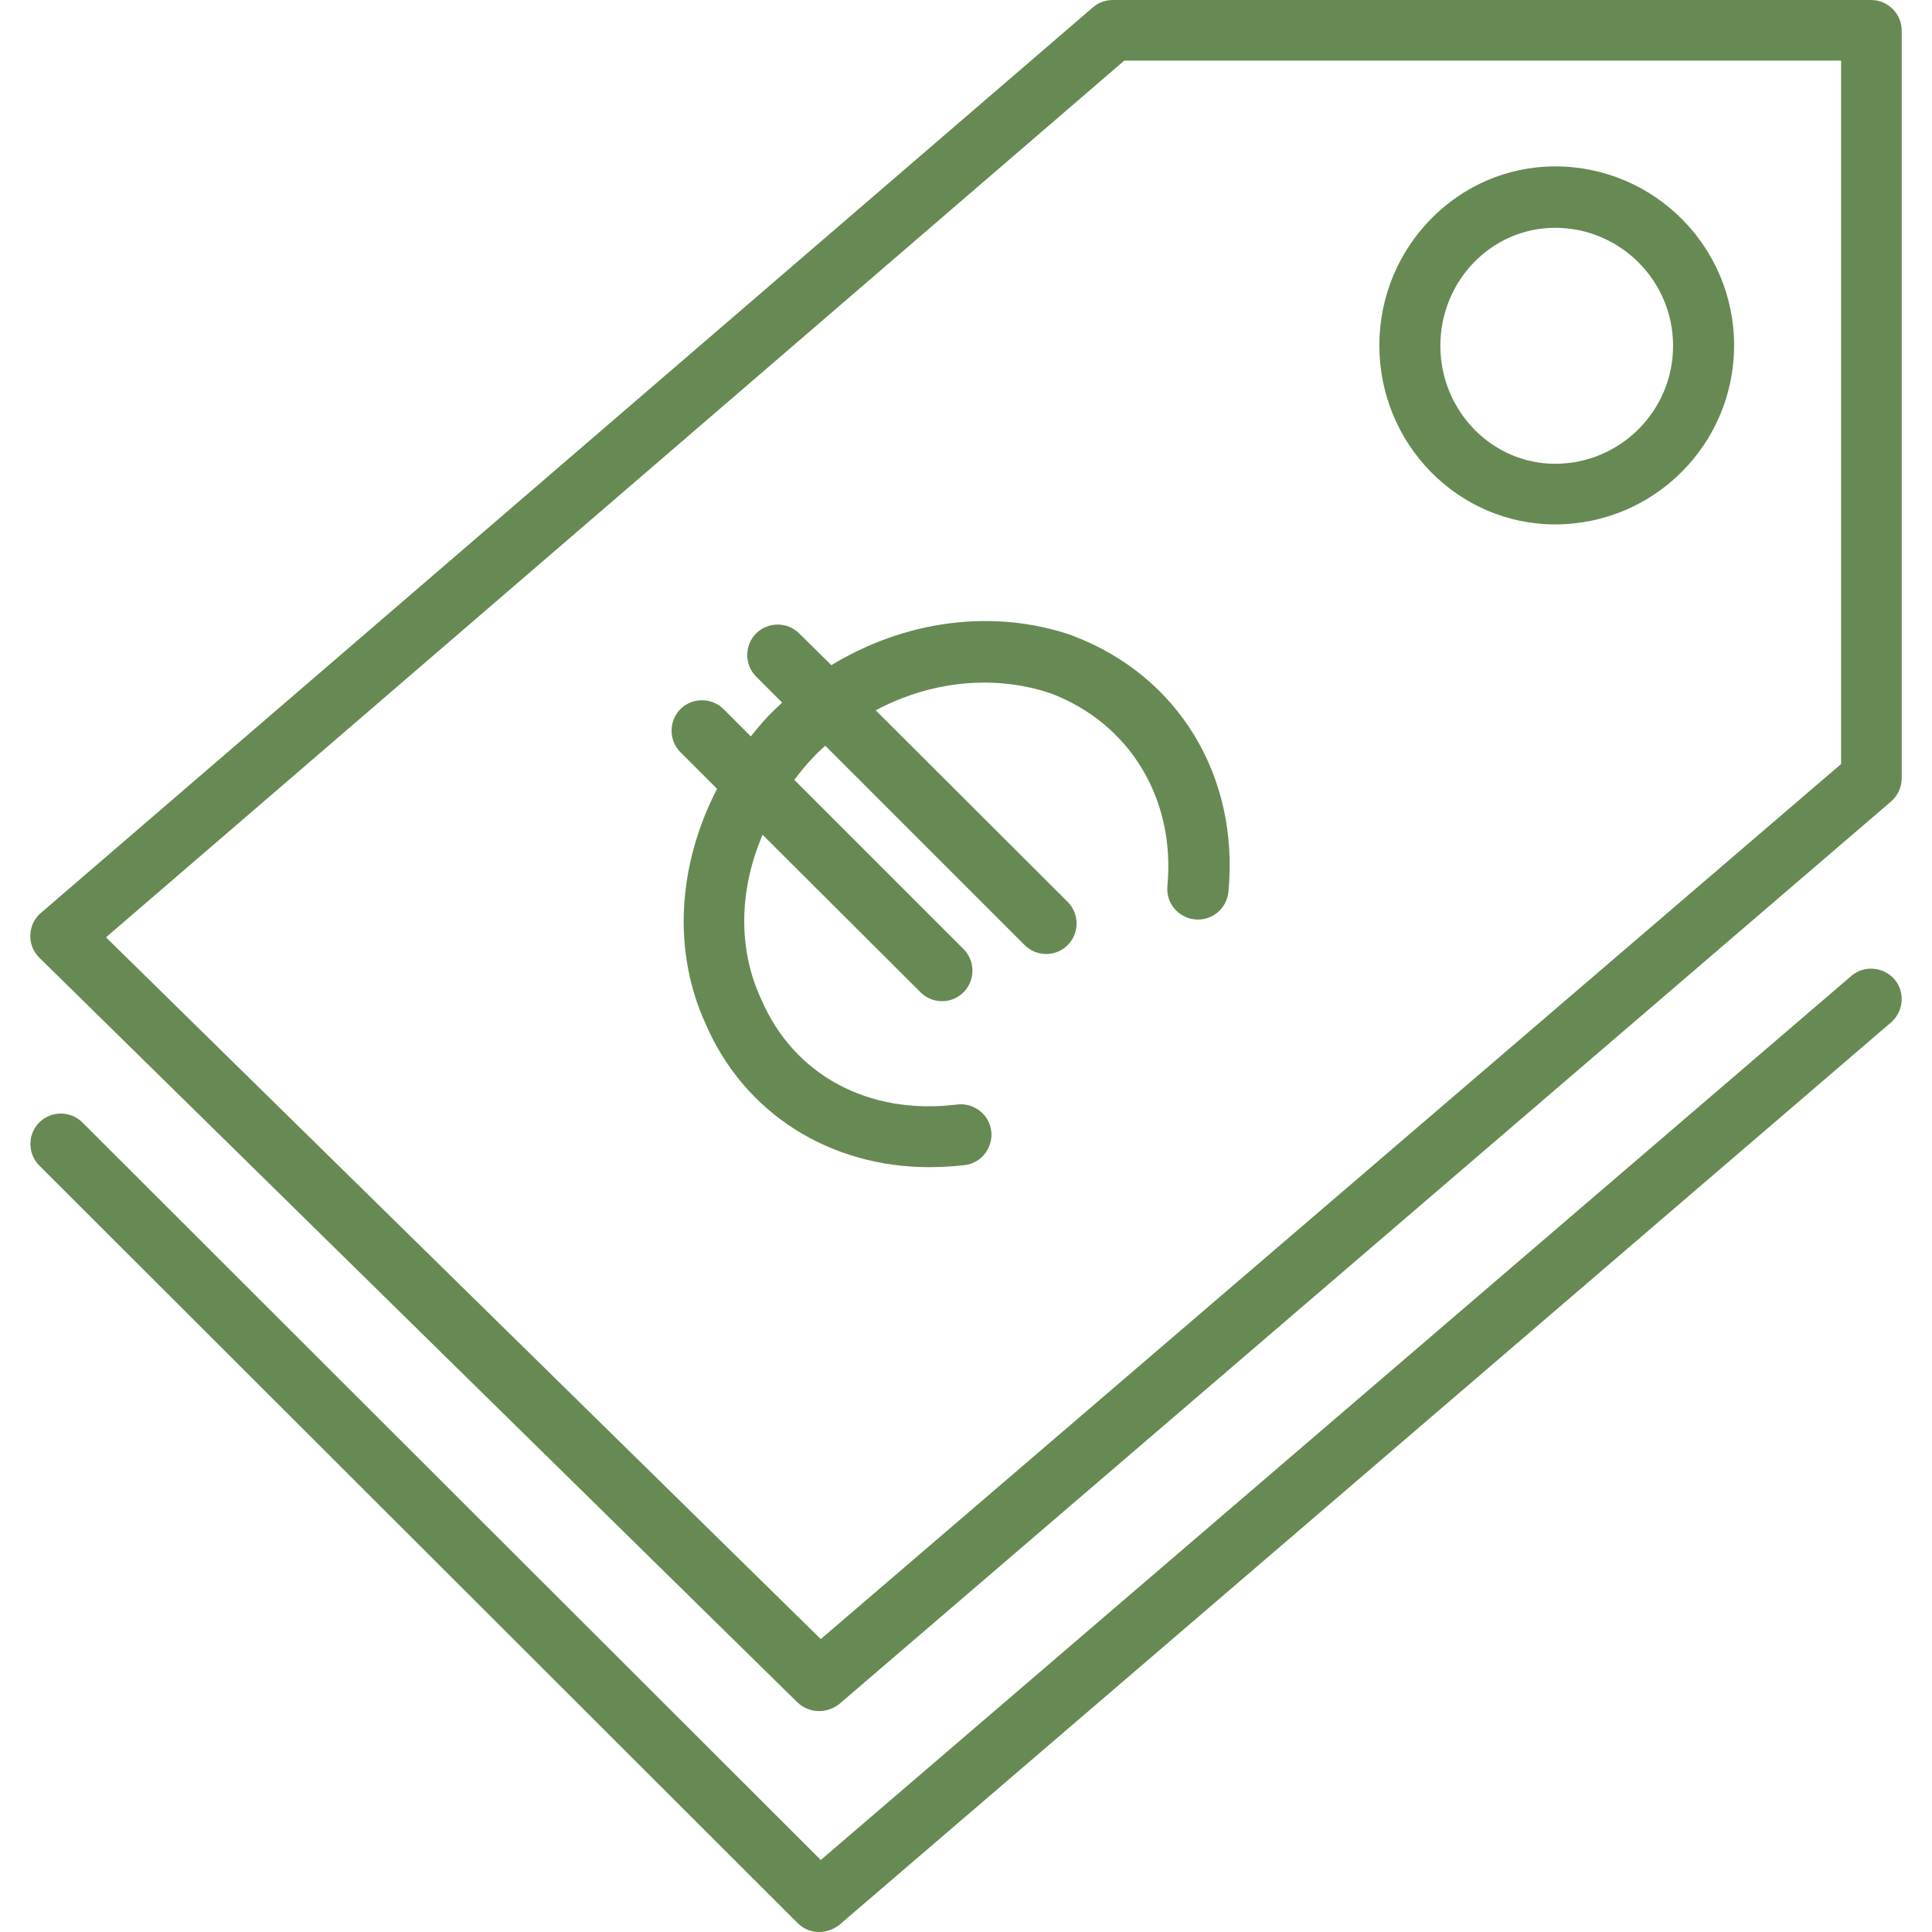
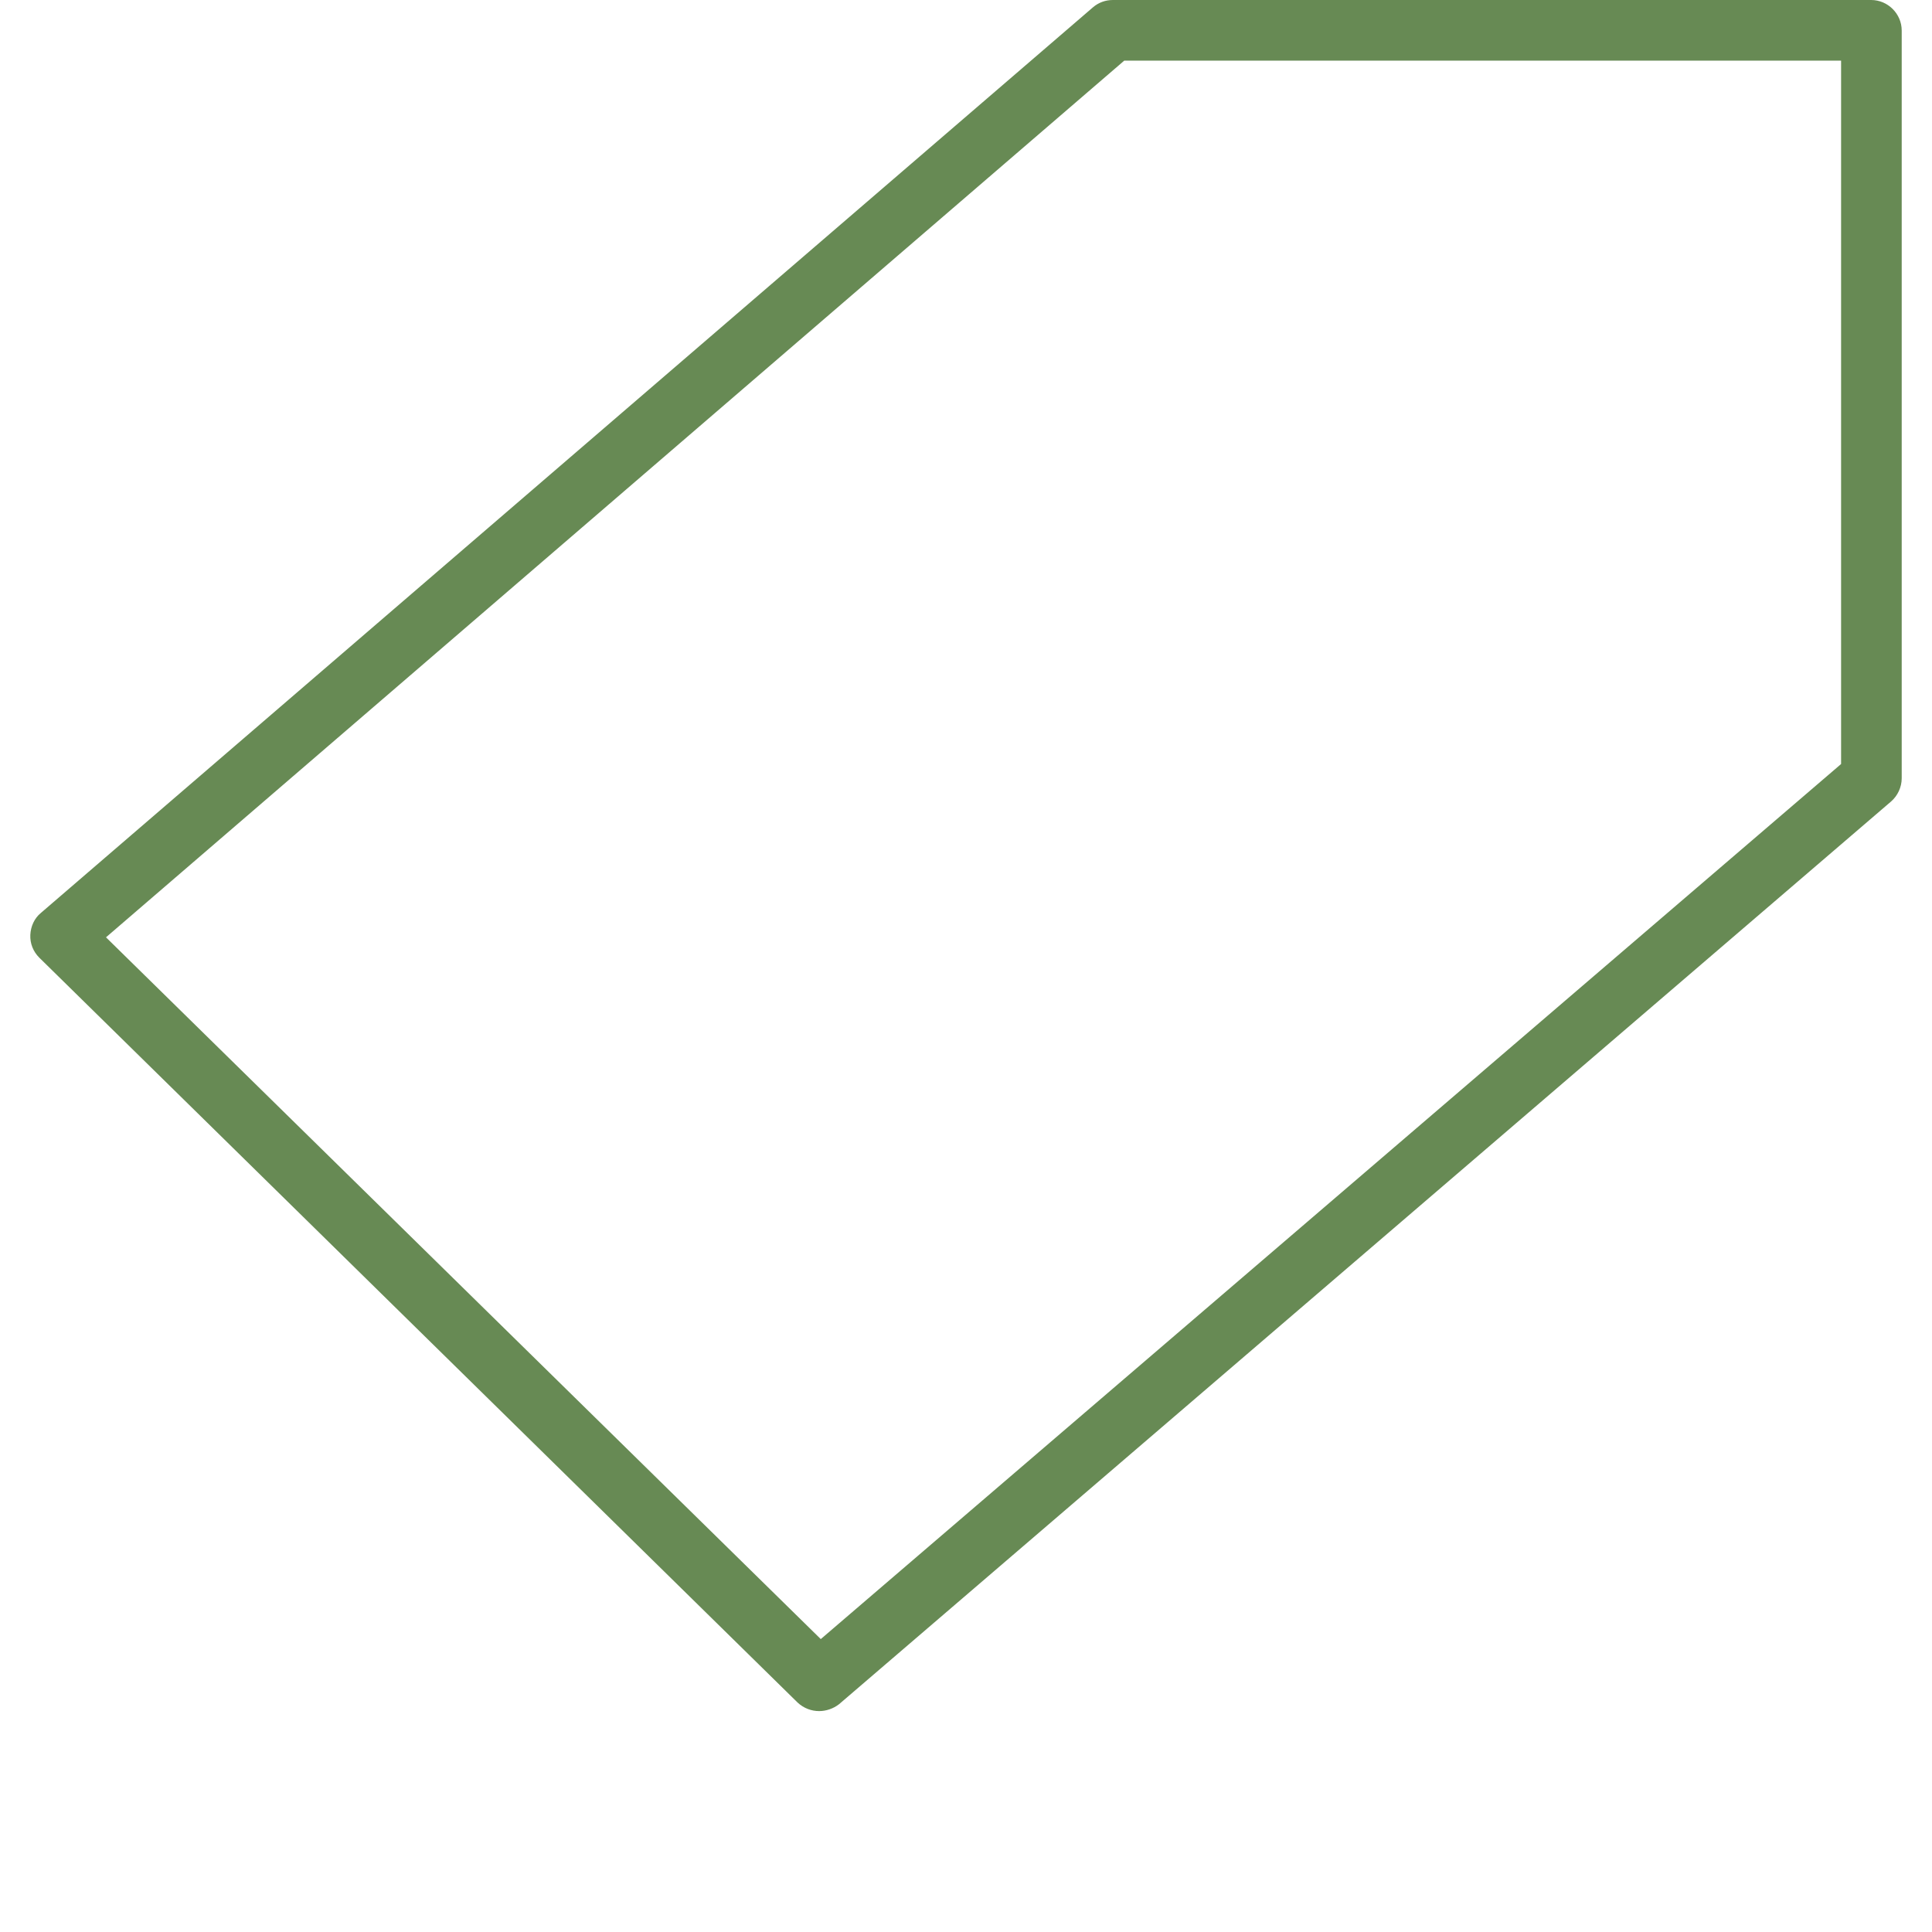
<svg xmlns="http://www.w3.org/2000/svg" version="1.1" width="512" height="512" x="0" y="0" viewBox="0 0 474.9 474.9" style="enable-background:new 0 0 512 512" xml:space="preserve" class="">
  <g>
    <path d="M459.954 0h-186.4c-1.8 0-3.5.6-4.9 1.8l-258.6 222.6c-1.6 1.3-2.5 3.3-2.6 5.4-.1 2.1.7 4.1 2.2 5.6l186.4 183.1c1.5 1.4 3.4 2.1 5.3 2.1 1.7 0 3.5-.6 4.9-1.7l258.6-221.9c1.6-1.4 2.6-3.5 2.6-5.7V7.5c0-4.1-3.4-7.5-7.5-7.5zm-7.4 187.8-250.8 215.1-175.7-172.5 250.3-215.5h176.2v172.9z" fill="#678a54" opacity="1" data-original="#000000" class="" />
-     <path d="M263.754 156.3c-.1 0-.1-.1-.2-.1-19.4-6.7-41.1-3.7-59.2 7.3l-7.9-7.8c-2.9-2.9-7.7-2.9-10.6 0s-2.9 7.7 0 10.6l6.4 6.4c-1.2 1.1-2.3 2.2-3.4 3.3l-.1.1c-1.5 1.6-2.9 3.3-4.2 4.9l-6.7-6.7c-2.9-2.9-7.7-2.9-10.6 0-2.9 2.9-2.9 7.7 0 10.6l9 9c-9.7 18.8-11 39.9-2.8 57.8 9.5 22 30.5 35.2 55 35.2 2.9 0 5.8-.2 8.7-.5 4.1-.5 7-4.3 6.5-8.4-.5-4.1-4.3-7-8.4-6.5-21.7 2.7-40.1-7.2-48.1-25.8 0-.1-.1-.1-.1-.2-5.7-12.3-5.4-26.8.4-40.3l38.8 38.7c1.5 1.5 3.4 2.2 5.3 2.2s3.8-.7 5.3-2.2c2.9-2.9 2.9-7.7 0-10.6l-41.6-41.6c1.4-1.9 2.9-3.7 4.5-5.4 1-1.1 2.1-2.1 3.1-3l49 49c1.5 1.5 3.4 2.2 5.3 2.2s3.8-.7 5.3-2.2c2.9-2.9 2.9-7.7 0-10.6l-47.2-47.1c13.5-7.2 29.2-8.9 43.2-4.1 19.3 7.4 30.5 25.9 28.5 47.3-.4 4.1 2.6 7.8 6.8 8.2 4.1.4 7.8-2.6 8.2-6.8 2.7-28.4-12.3-53.1-38.2-62.9z" fill="#678a54" opacity="1" data-original="#000000" class="" />
-     <path d="m455.054 239.9-253.3 217.3-181.5-181.3c-2.9-2.9-7.7-2.9-10.6 0-2.9 2.9-2.9 7.7 0 10.6l186.4 186.2c1.5 1.5 3.4 2.2 5.3 2.2 1.7 0 3.5-.6 4.9-1.7l258.6-221.9c3.1-2.7 3.5-7.5.8-10.6s-7.5-3.5-10.6-.8zM382.254 128.9c24.3 0 44-19.7 44-44s-19.7-44-44-44c-23.8 0-43.2 19.8-43.2 44 0 24.3 19.4 44 43.2 44zm0-72.9c16 0 29 13 29 29s-13 29-29 29c-15.5 0-28.2-13-28.2-29s12.6-29 28.2-29z" fill="#678a54" opacity="1" data-original="#000000" class="" />
  </g>
</svg>